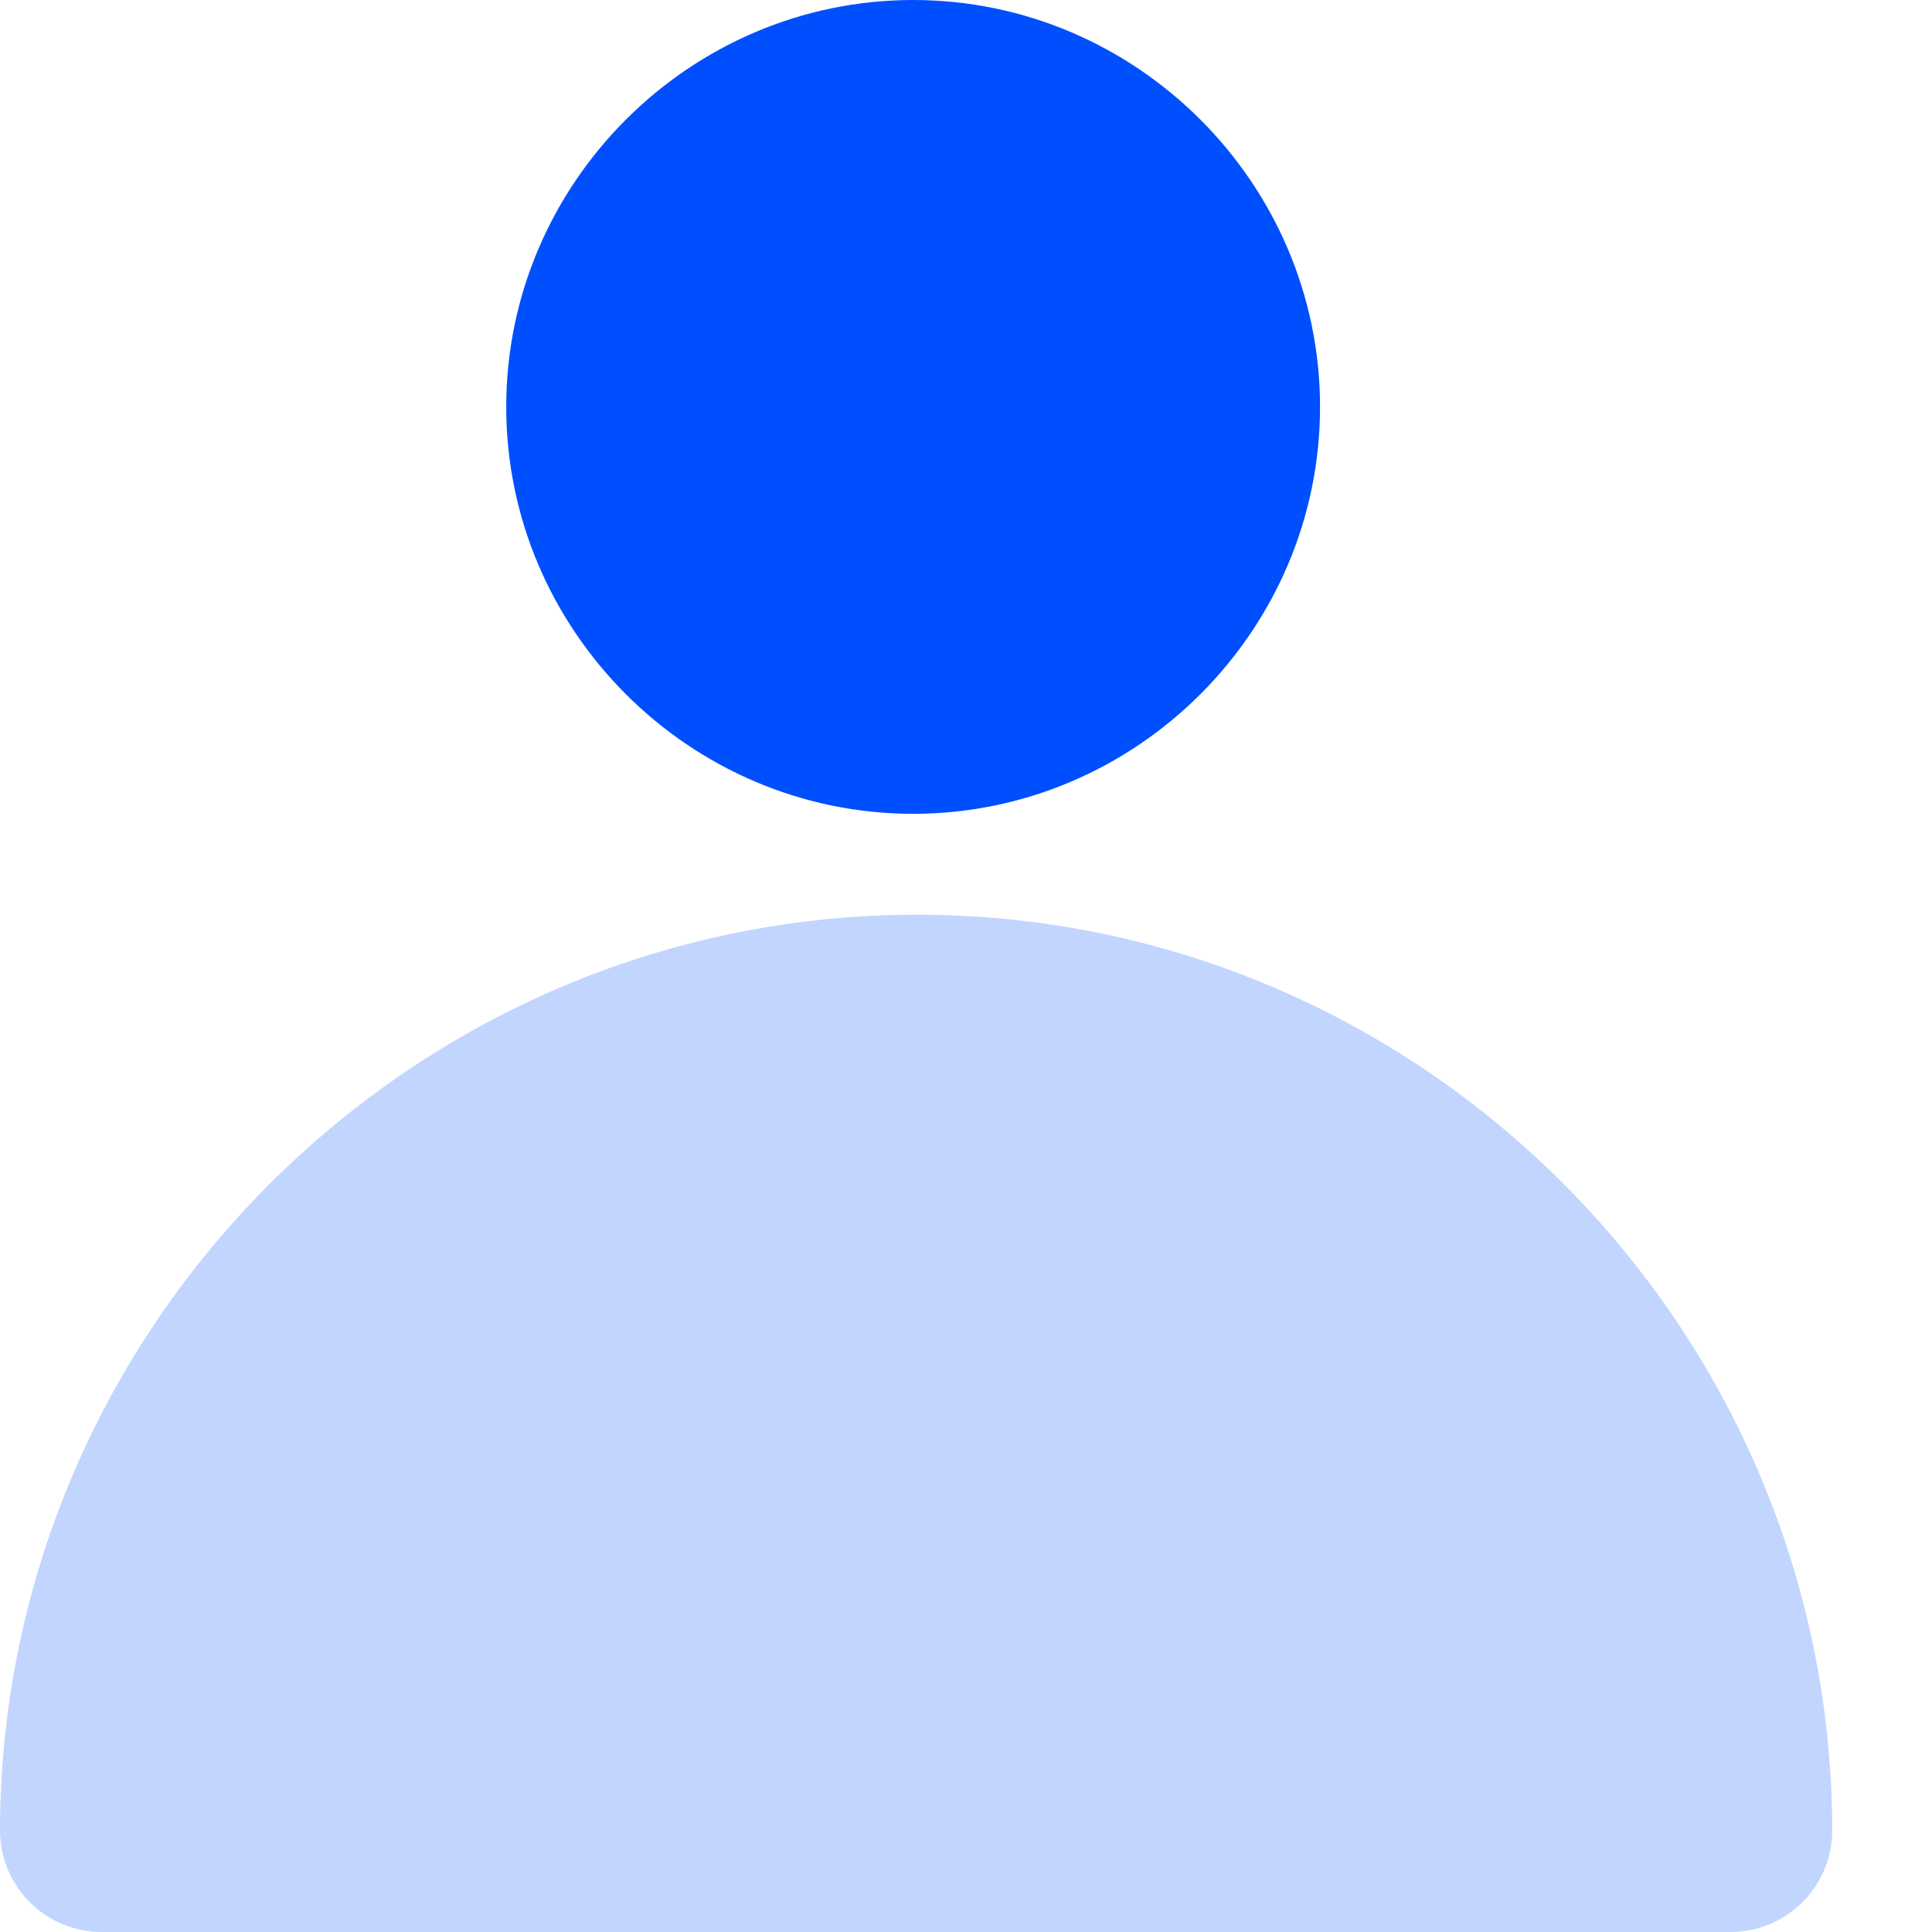
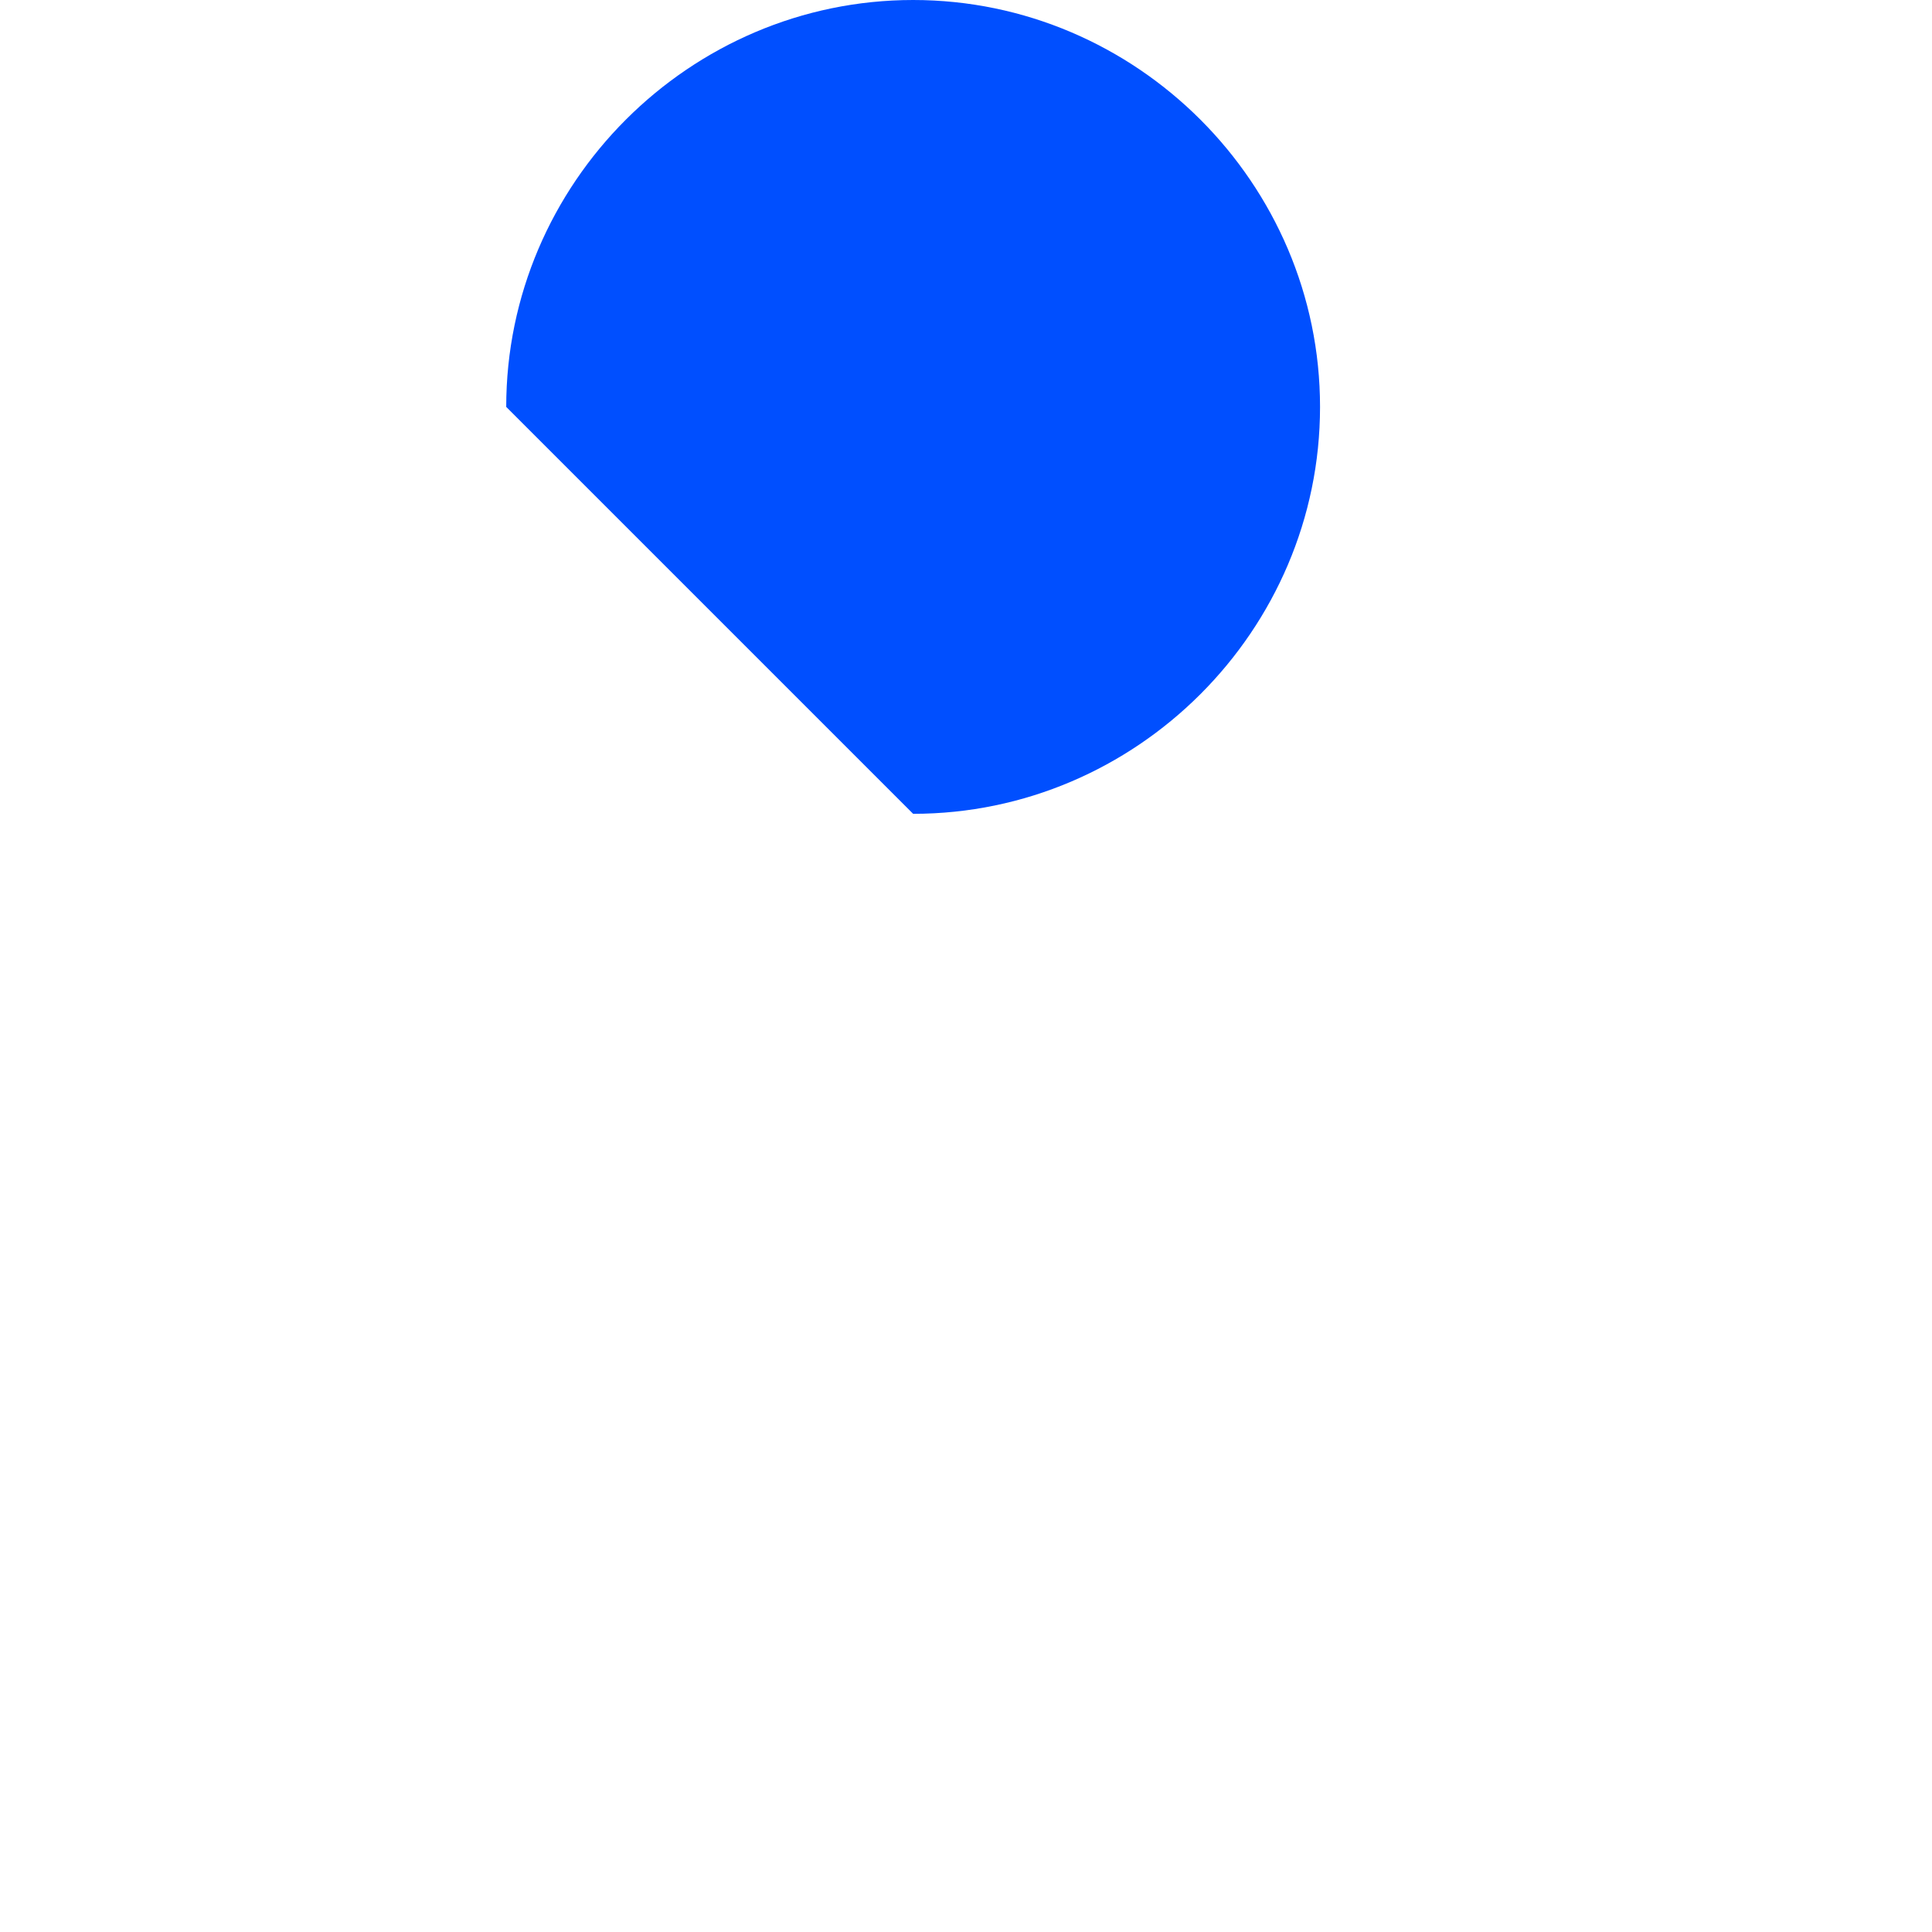
<svg xmlns="http://www.w3.org/2000/svg" width="52" height="52" viewBox="0 0 52 52" fill="none">
-   <path d="M24.684 24.62C11.108 24.62 0 35.728 0 49.305C0.011 50.025 0.306 50.712 0.821 51.217C1.335 51.721 2.028 52.003 2.749 52H46.566C47.287 52.003 47.98 51.721 48.494 51.217C49.009 50.712 49.304 50.025 49.315 49.305C49.315 35.728 38.261 24.62 24.684 24.62Z" fill="#C2D5FF" />
-   <path d="M13.625 10.952C13.625 4.936 18.561 0 24.577 0C30.593 0 35.529 4.936 35.529 10.952C35.529 16.968 30.593 21.904 24.577 21.904C18.561 21.904 13.625 16.968 13.625 10.952Z" fill="#004FFF" />
+   <path d="M13.625 10.952C13.625 4.936 18.561 0 24.577 0C30.593 0 35.529 4.936 35.529 10.952C35.529 16.968 30.593 21.904 24.577 21.904Z" fill="#004FFF" />
</svg>